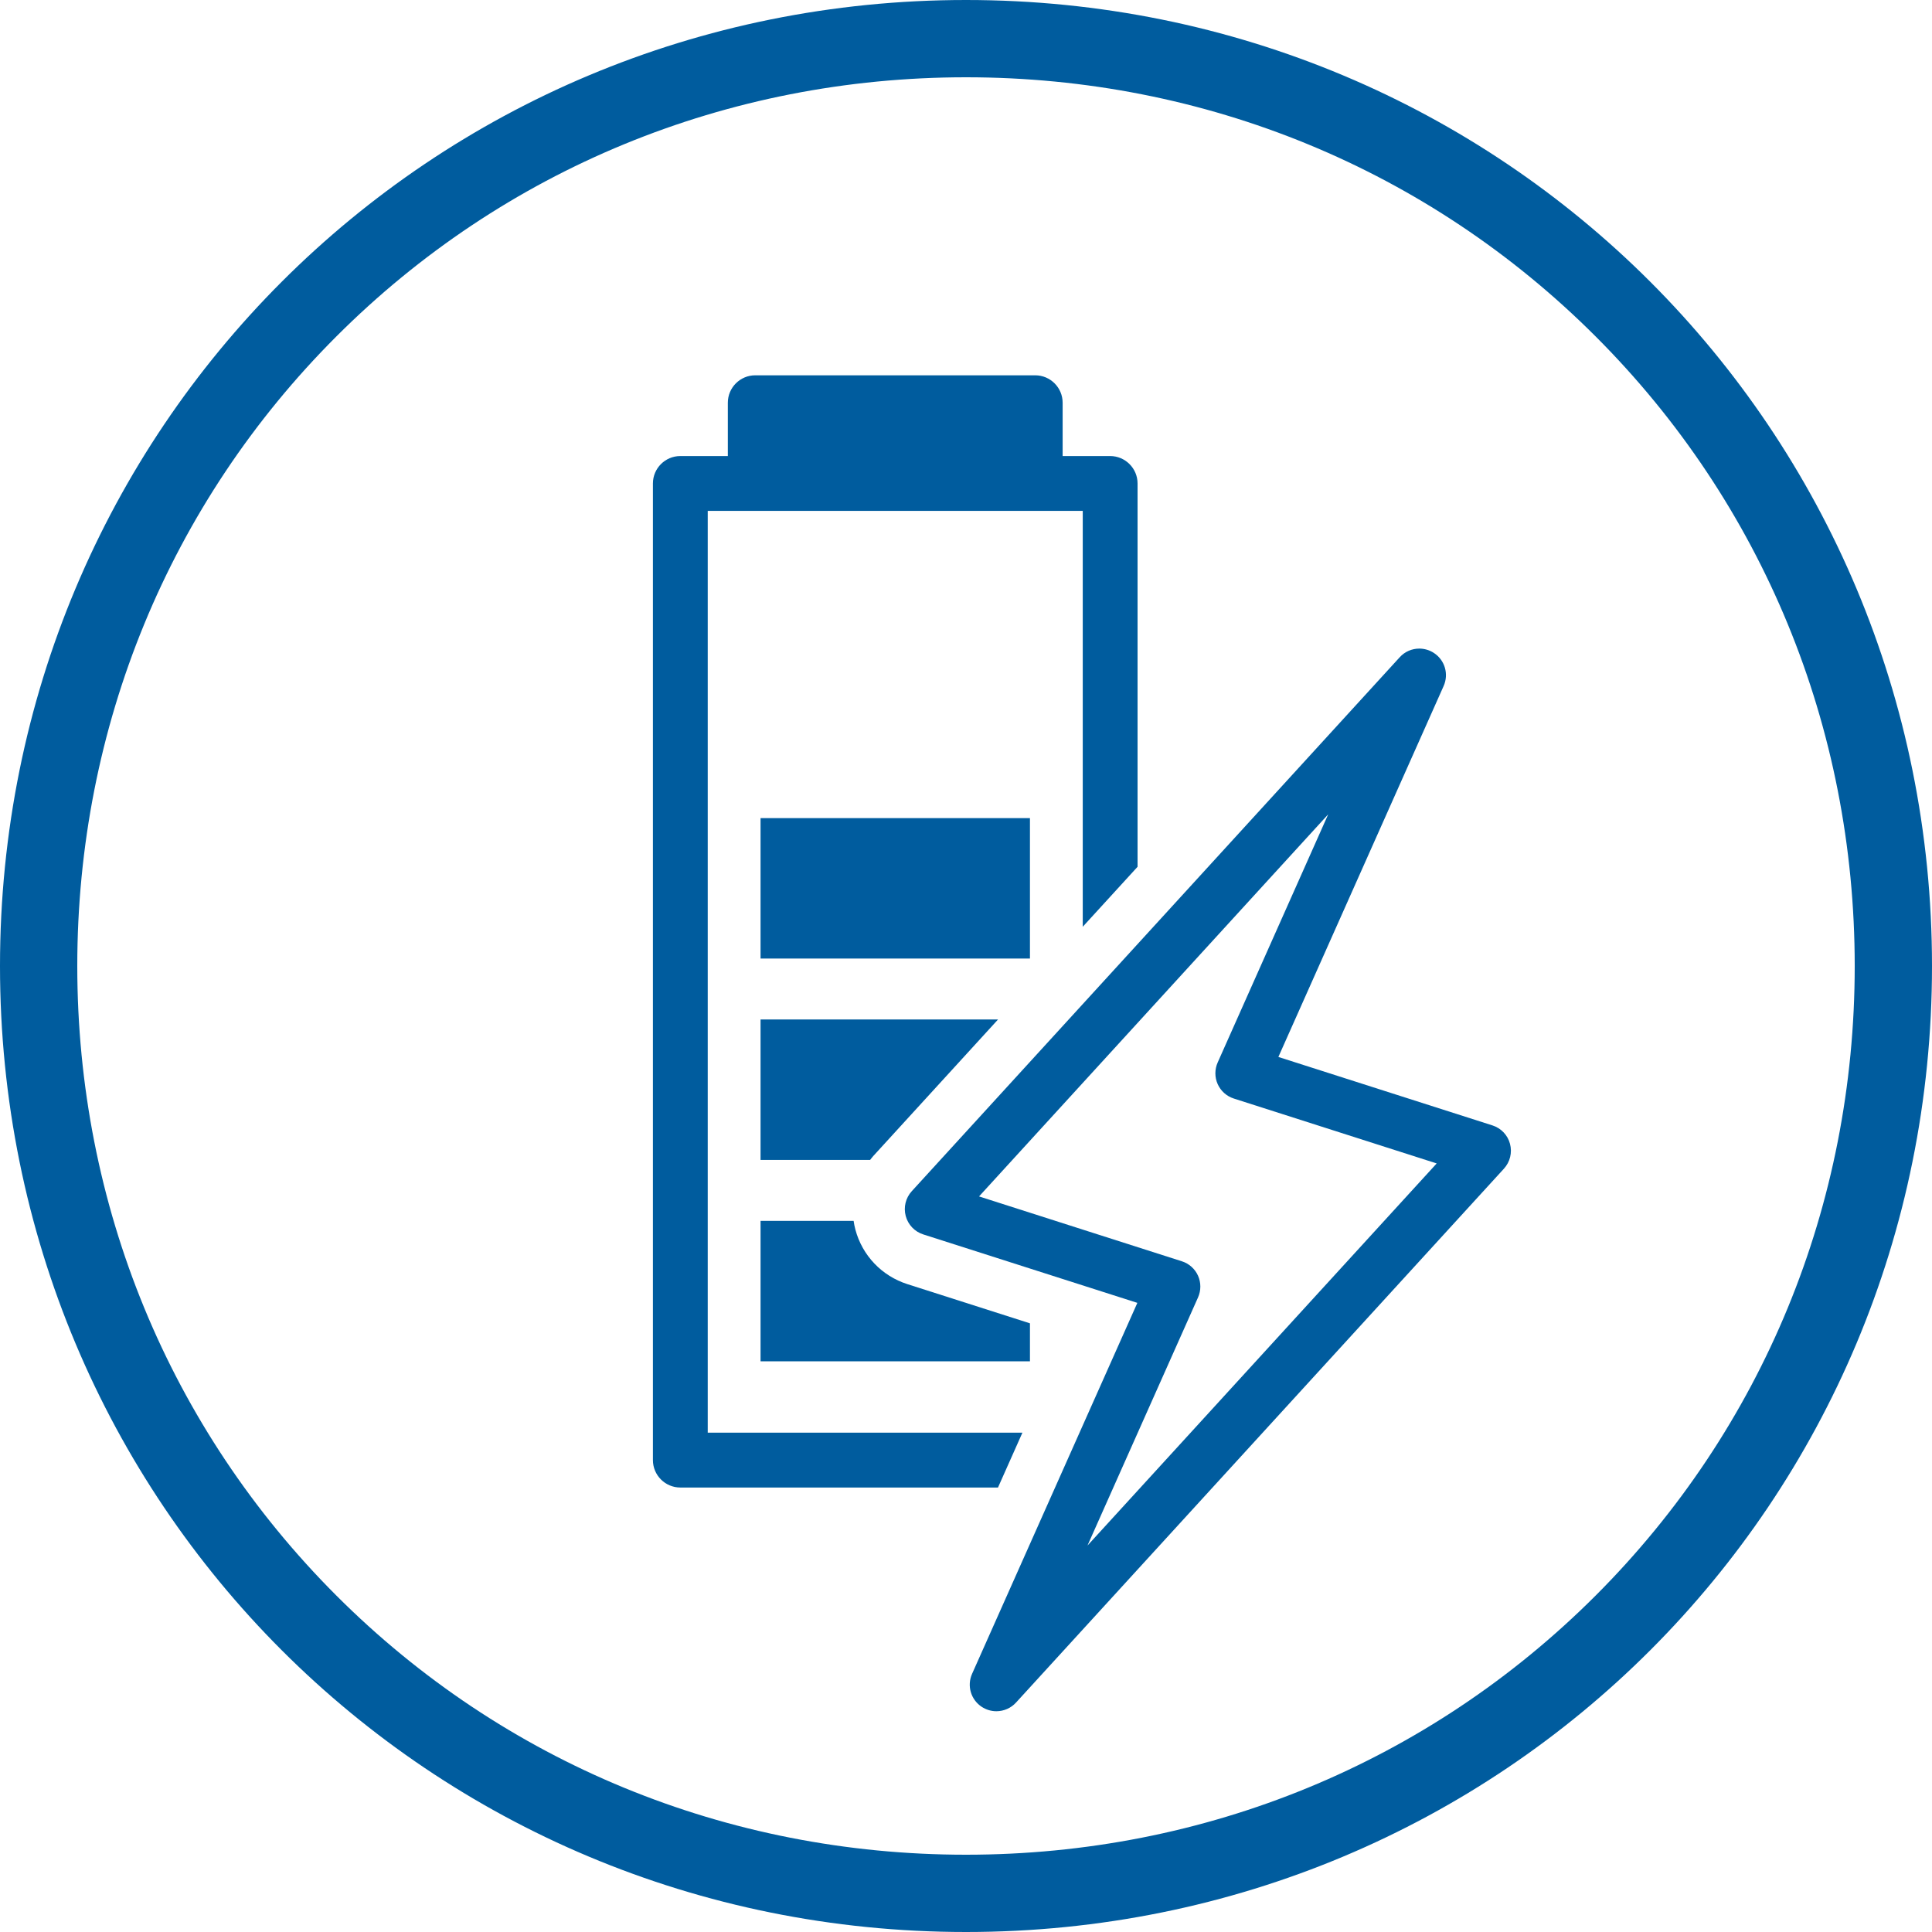
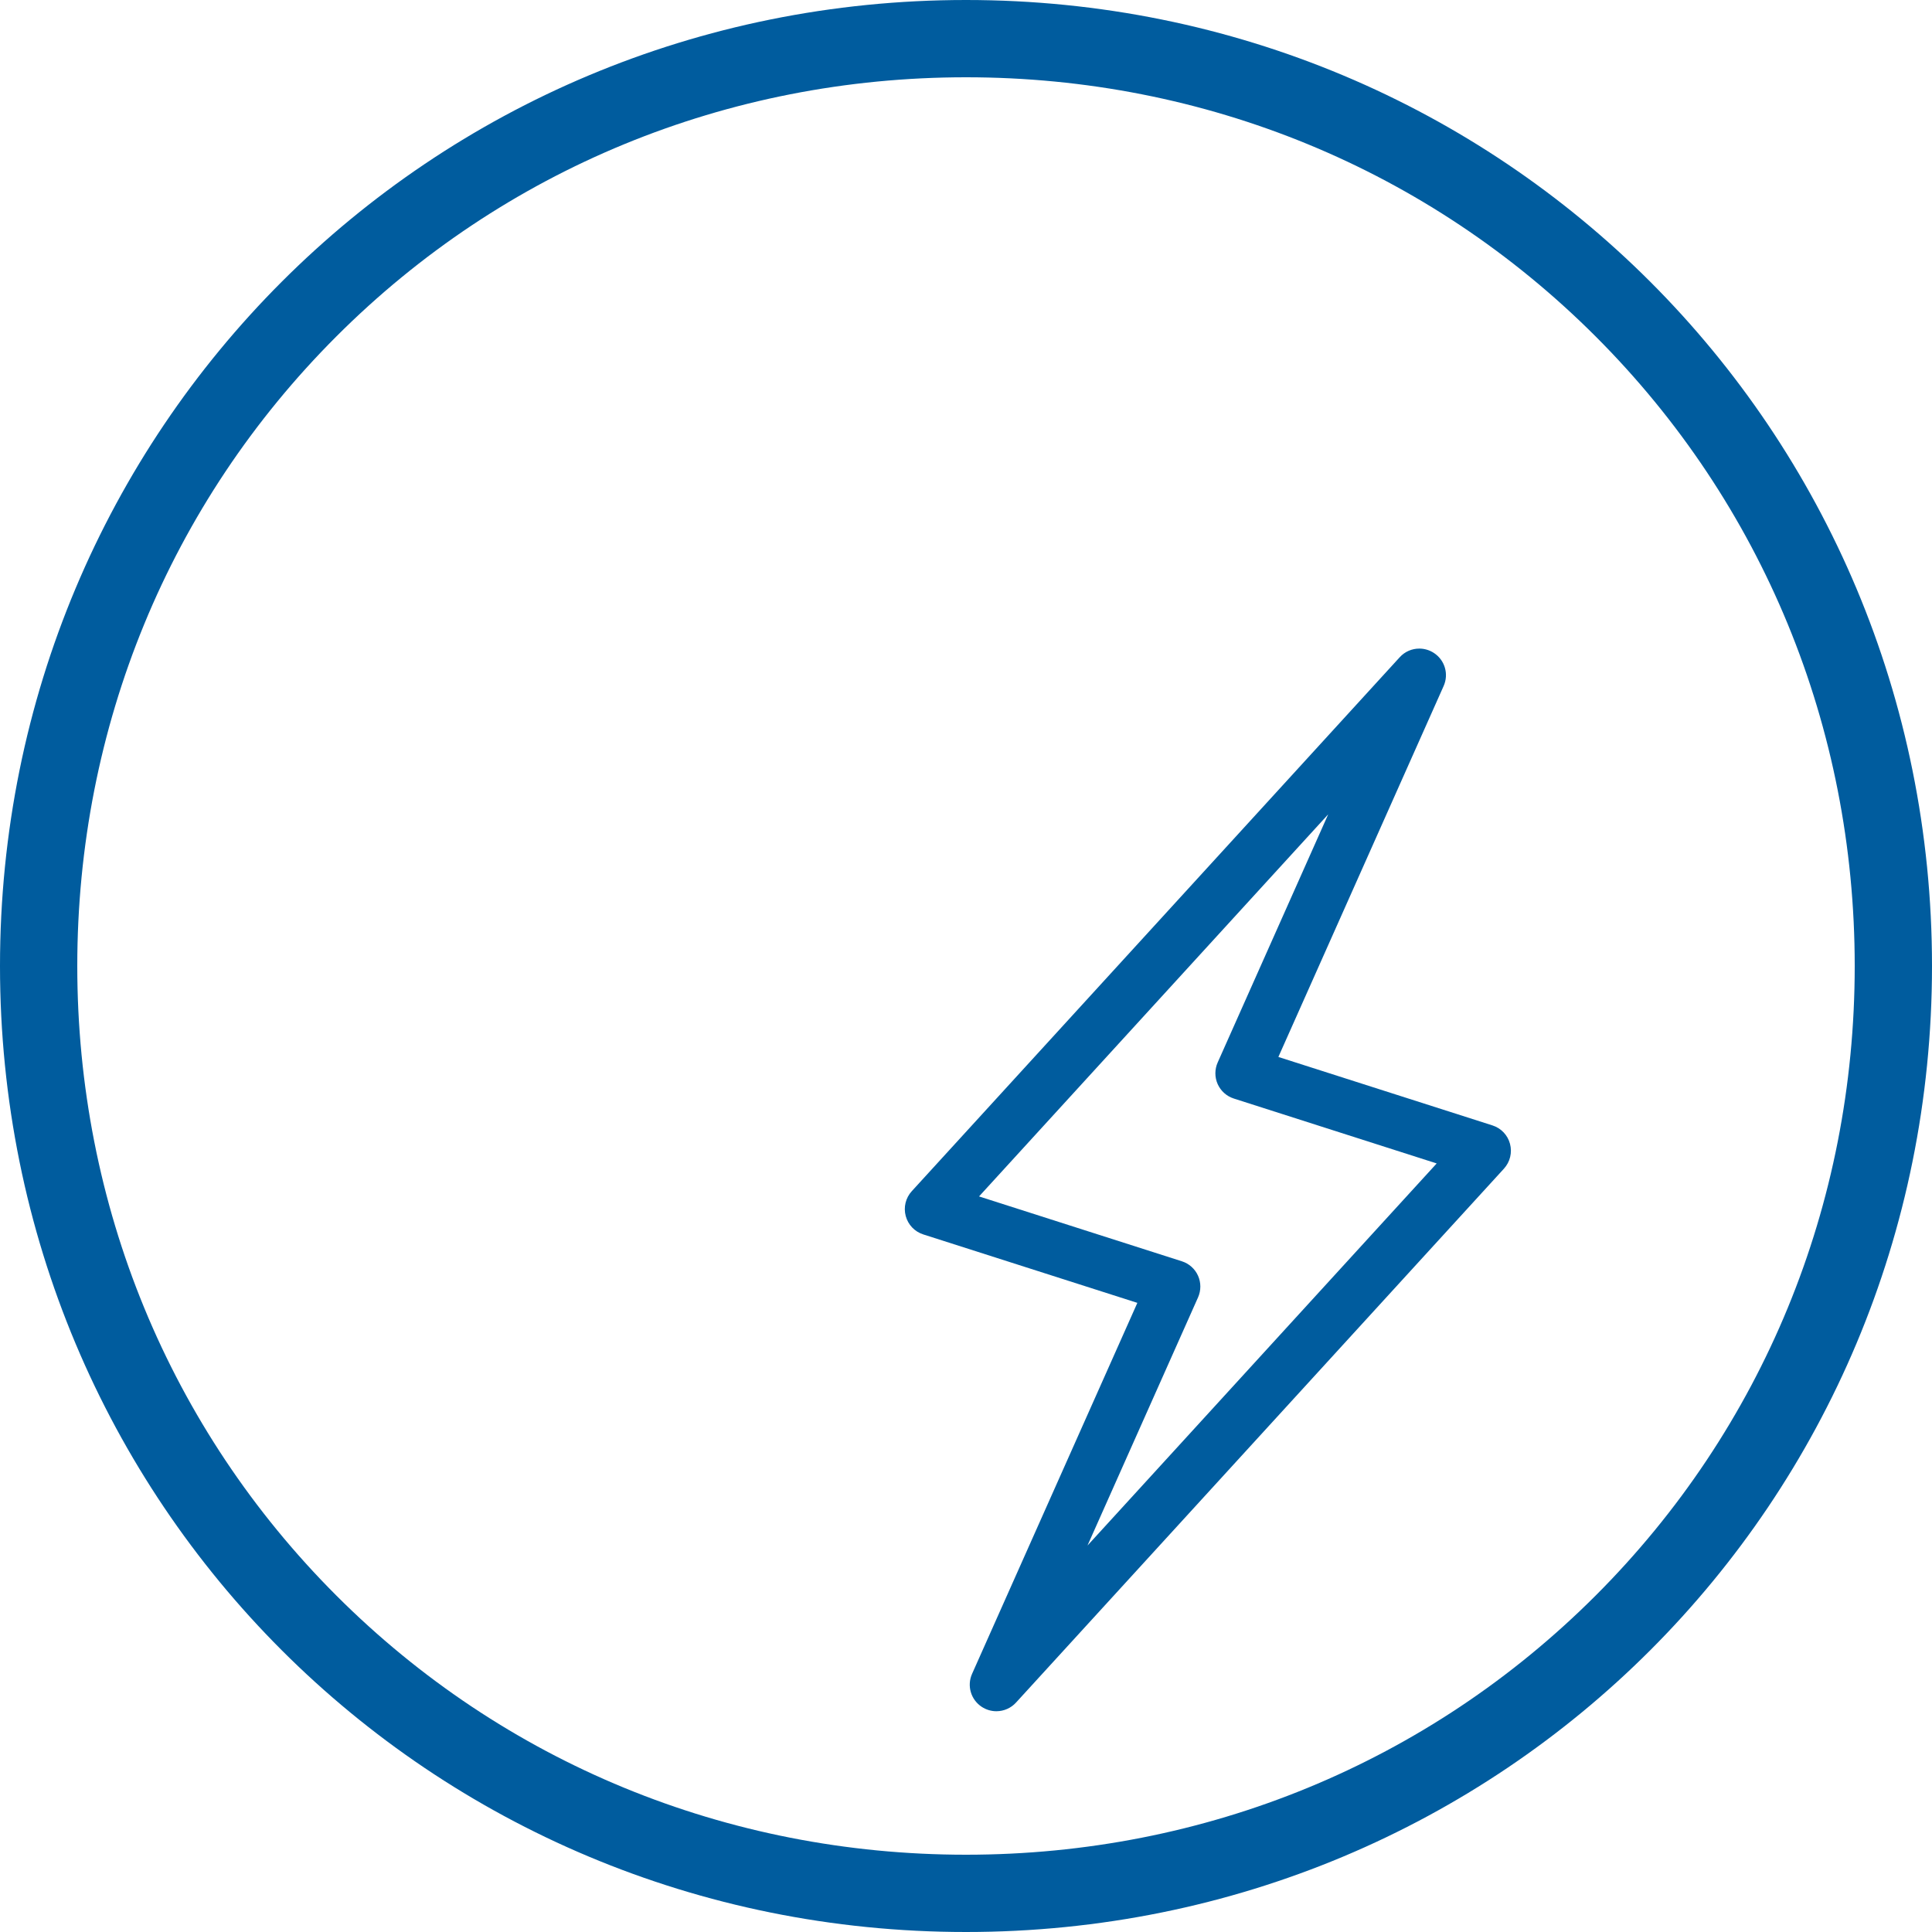
<svg xmlns="http://www.w3.org/2000/svg" version="1.1" width="28" height="28" viewBox="0 0 100 100">
  <defs>
    <style>
      .st0 {
        fill: #005c9e;
      }
    </style>
  </defs>
  <g id="Hintergrund">
    <path class="st0" d="M50,4c12.366,0,23.939,4.763,32.588,13.412,8.649,8.649,13.412,20.222,13.412,32.588s-4.763,23.939-13.412,32.588-20.222,13.412-32.588,13.412-23.939-4.763-32.588-13.412c-8.649-8.649-13.412-20.222-13.412-32.588s4.763-23.939,13.412-32.588c8.649-8.649,20.222-13.412,32.588-13.412M50,0C22.222,0,0,22.222,0,50s22.222,50,50,50,50-22.222,50-50S77.778,0,50,0h0Z" />
  </g>
  <g id="Icon-ws">
    <g>
-       <rect class="st0" x="39.366" y="42.346" width="13.944" height="7.268" />
      <path class="st0" d="M78.158,59.206c-.12-.454-.46-.811-.909-.955l-11.08-3.543.045-.102,8.508-19.097c.276-.619.065-1.339-.503-1.712-.234-.152-.497-.226-.757-.226-.375,0-.745.153-1.013.448l-25.255,27.636c-.318.349-.435.829-.314,1.284.121.454.461.811.91.955l11.079,3.542-.045.102-8.509,19.098c-.276.619-.065,1.339.503,1.712.225.146.485.225.754.225.387,0,.757-.163,1.016-.447l25.256-27.636c.317-.349.435-.828.314-1.284ZM74.258,60.334l-17.97,19.663,5.722-12.843c.159-.357.159-.767,0-1.123s-.465-.629-.837-.747l-10.497-3.357.104-.115,17.968-19.663-5.72,12.842c-.16.356-.16.766-.001,1.123.16.356.465.629.838.747l10.497,3.358-.104.115Z" />
-       <path class="st0" d="M52.921,74.156h-16.289V26.443h19.411v21.526l2.837-3.104v-19.841c0-.782-.637-1.419-1.419-1.419h-2.459v-2.76c0-.782-.637-1.419-1.419-1.419h-14.492c-.782,0-1.418.637-1.418,1.419v2.76h-2.46c-.782,0-1.418.637-1.418,1.419v50.551c0,.782.636,1.419,1.418,1.419h16.443l1.264-2.838Z" />
-       <path class="st0" d="M39.366,52.769v7.268h5.672c.054-.067.104-.138.163-.202l6.457-7.066h-12.291Z" />
-       <path class="st0" d="M44.182,63.192h-4.816v7.268h13.944v-1.965l-6.341-2.027c-1.329-.425-2.338-1.483-2.696-2.828-.04-.149-.068-.298-.09-.448Z" />
    </g>
  </g>
</svg>